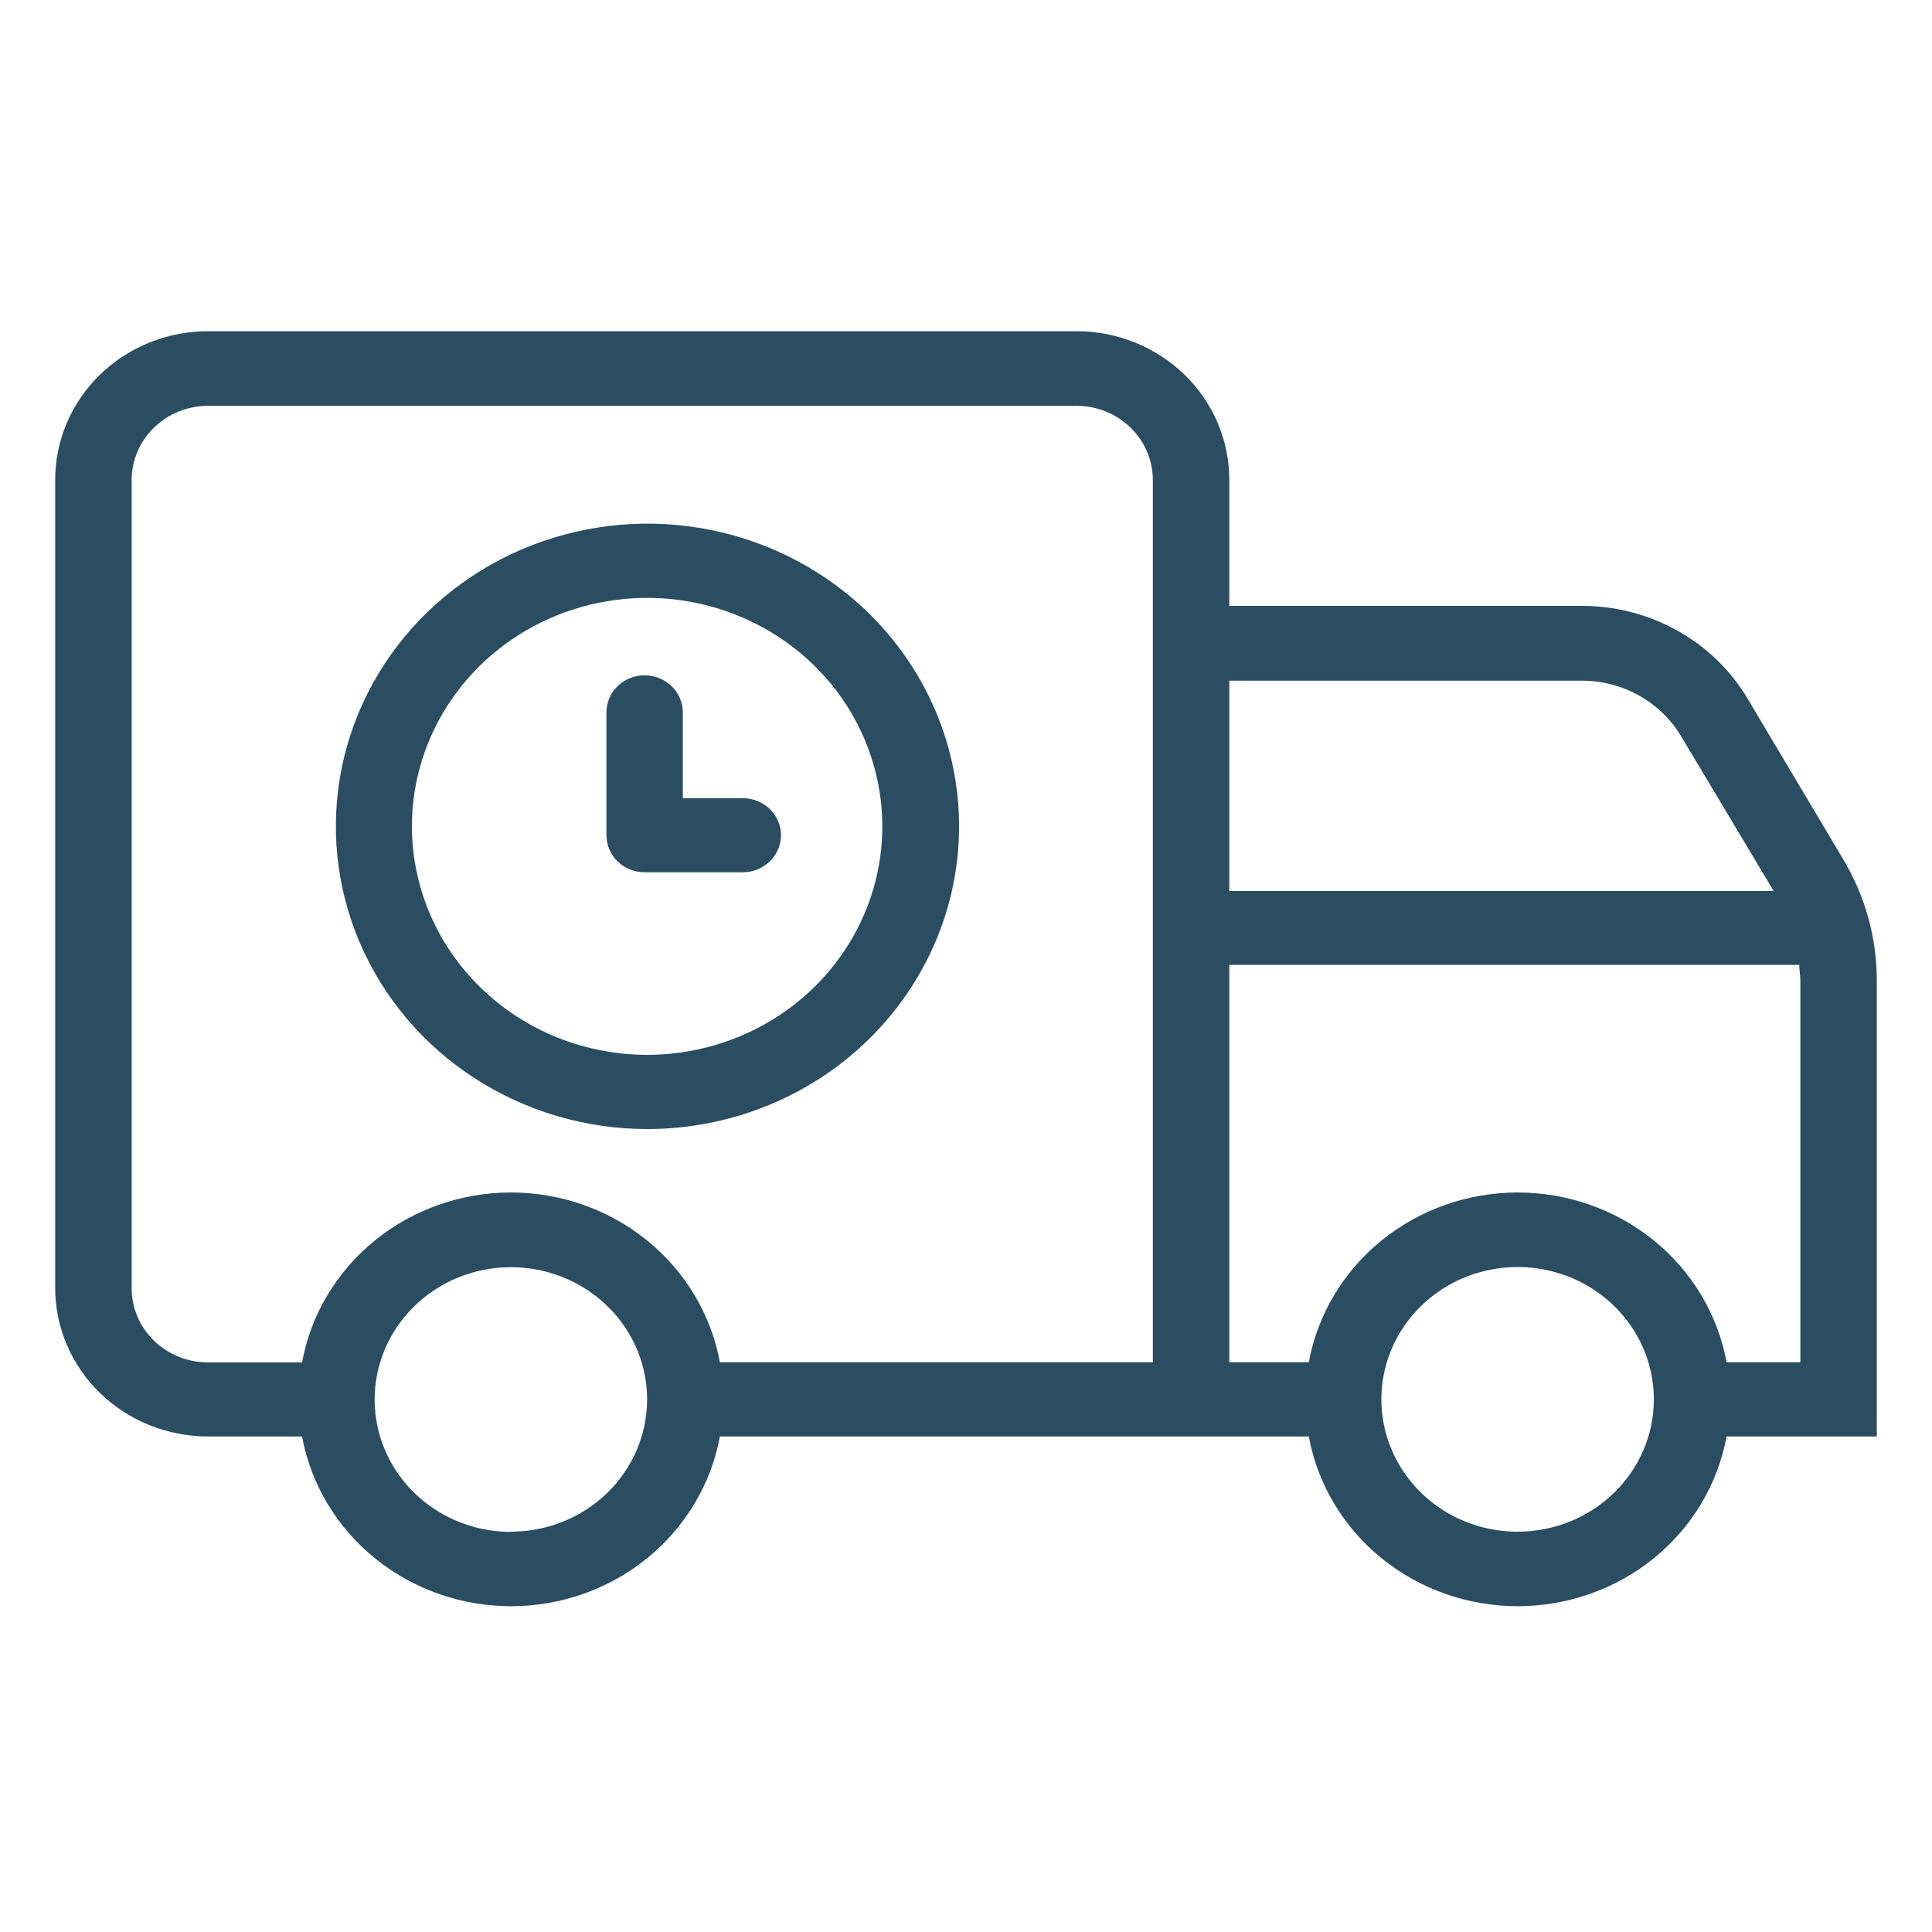
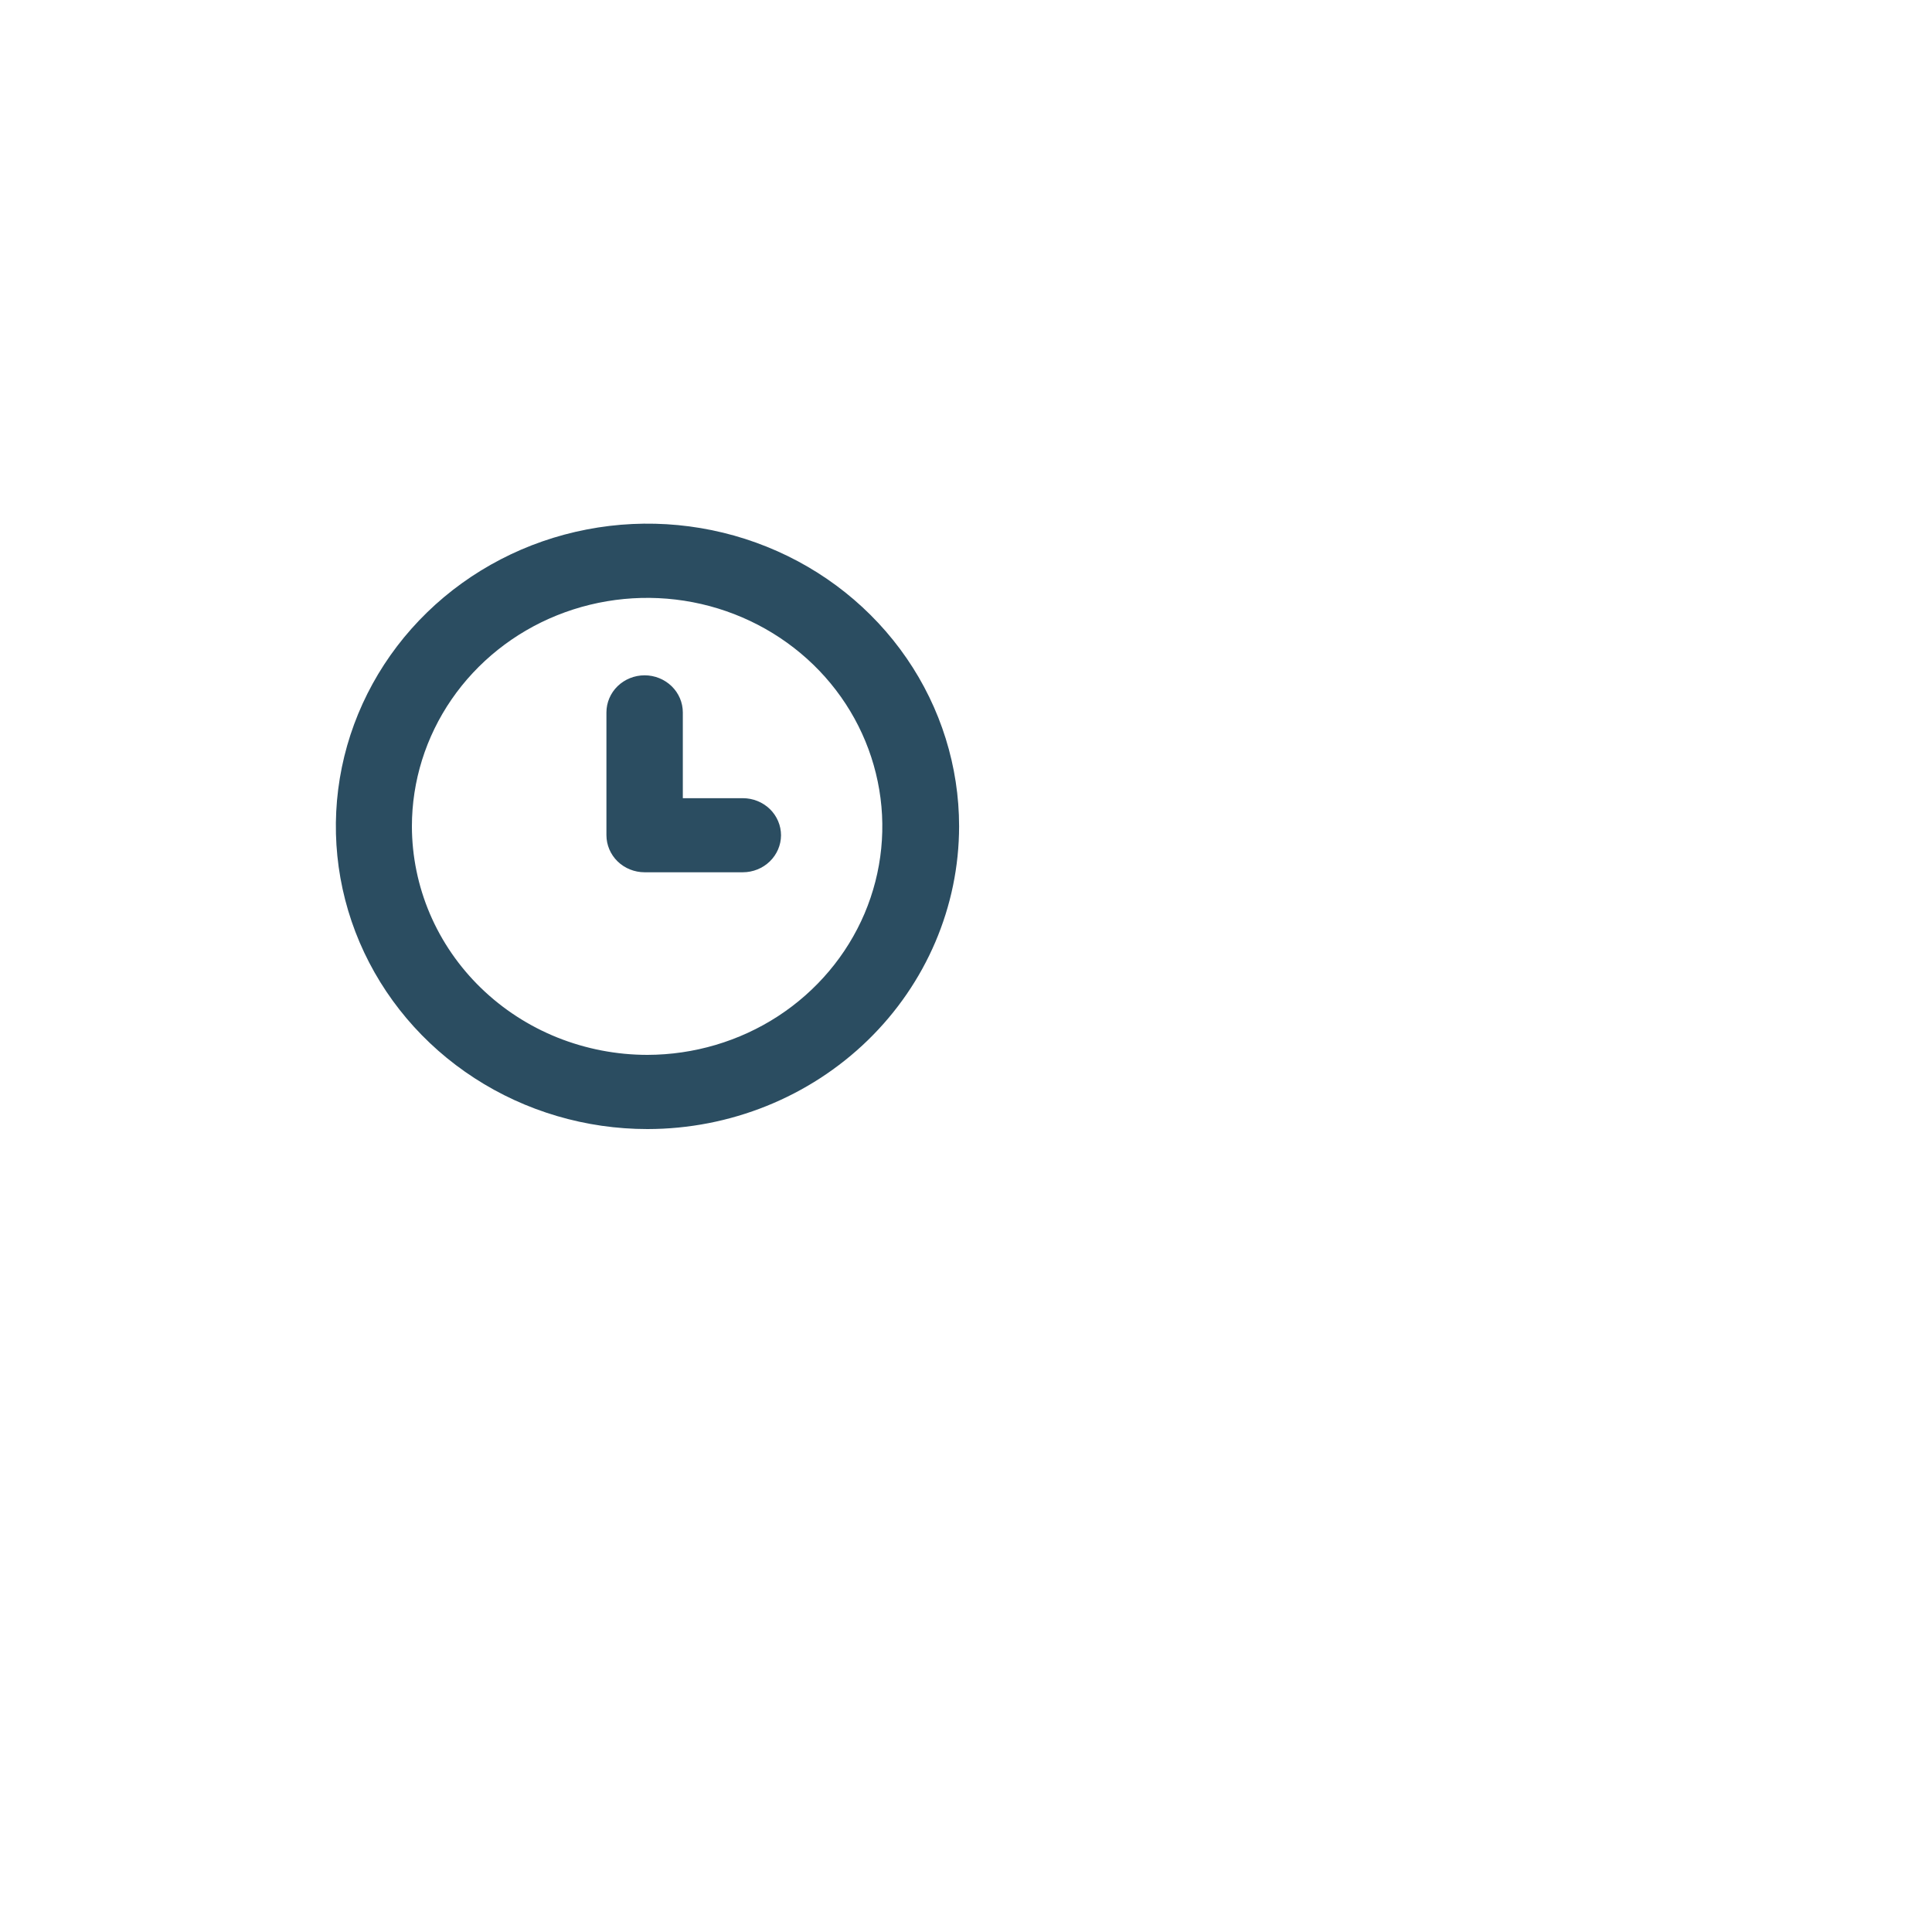
<svg xmlns="http://www.w3.org/2000/svg" width="35" height="35" viewBox="0 0 35 35" fill="none">
-   <path d="M34 25.351V17.762C34 16.99 33.79 16.233 33.391 15.566L31.66 12.658C31.357 12.147 30.92 11.723 30.395 11.428C29.869 11.133 29.273 10.977 28.666 10.976H22.27V8.69C22.27 7.977 21.978 7.292 21.459 6.788C20.939 6.283 20.235 6 19.501 6H3.769C3.035 6 2.33 6.283 1.811 6.788C1.292 7.292 1 7.977 1 8.69V23.333C1 24.047 1.292 24.731 1.811 25.235C2.33 25.74 3.035 26.023 3.769 26.023H5.472C5.631 26.886 6.098 27.666 6.79 28.228C7.482 28.79 8.355 29.098 9.257 29.098C10.159 29.098 11.032 28.79 11.724 28.228C12.416 27.666 12.882 26.886 13.042 26.023H23.71C23.869 26.886 24.335 27.666 25.027 28.228C25.719 28.79 26.593 29.098 27.494 29.098C28.396 29.098 29.27 28.79 29.962 28.228C30.654 27.666 31.12 26.886 31.279 26.023H34V25.351ZM28.659 12.331C29.023 12.332 29.381 12.425 29.696 12.602C30.012 12.779 30.273 13.034 30.456 13.34L32.131 16.141H22.27V12.331H28.659ZM5.469 24.681H3.769C3.402 24.681 3.05 24.54 2.79 24.288C2.53 24.035 2.385 23.693 2.385 23.337V8.697C2.385 8.34 2.53 7.998 2.79 7.746C3.05 7.493 3.402 7.352 3.769 7.352H19.501C19.868 7.352 20.22 7.493 20.48 7.746C20.739 7.998 20.885 8.34 20.885 8.697V24.678H13.042C12.882 23.816 12.416 23.035 11.724 22.473C11.032 21.911 10.159 21.603 9.257 21.603C8.355 21.603 7.482 21.911 6.79 22.473C6.098 23.035 5.631 23.816 5.472 24.678L5.469 24.681ZM9.255 27.751C8.767 27.751 8.29 27.611 7.884 27.347C7.478 27.084 7.162 26.709 6.975 26.271C6.788 25.832 6.739 25.35 6.835 24.885C6.93 24.42 7.166 23.993 7.511 23.658C7.857 23.322 8.297 23.094 8.776 23.002C9.255 22.91 9.751 22.958 10.202 23.14C10.653 23.322 11.038 23.63 11.309 24.024C11.58 24.419 11.724 24.883 11.723 25.357C11.721 25.992 11.46 26.6 10.998 27.048C10.535 27.496 9.909 27.748 9.255 27.748V27.751ZM23.71 24.678H22.27V17.479H32.595C32.595 17.573 32.615 17.668 32.615 17.762V24.678H31.279C31.12 23.816 30.654 23.035 29.962 22.473C29.27 21.911 28.396 21.603 27.494 21.603C26.593 21.603 25.719 21.911 25.027 22.473C24.335 23.035 23.869 23.816 23.71 24.678ZM27.496 27.748C27.008 27.749 26.53 27.609 26.124 27.346C25.718 27.083 25.401 26.708 25.214 26.27C25.026 25.832 24.977 25.35 25.072 24.885C25.167 24.42 25.401 23.992 25.747 23.657C26.091 23.321 26.531 23.092 27.01 23C27.489 22.907 27.985 22.954 28.436 23.135C28.887 23.317 29.273 23.624 29.544 24.018C29.816 24.413 29.961 24.876 29.961 25.351C29.961 25.986 29.701 26.596 29.238 27.046C28.775 27.495 28.147 27.748 27.493 27.748H27.496Z" fill="#2B4D61" />
  <path d="M17.375 14.97C17.375 13.886 17.044 12.825 16.424 11.924C15.804 11.022 14.922 10.319 13.89 9.904C12.859 9.489 11.724 9.38 10.629 9.592C9.534 9.803 8.528 10.326 7.738 11.093C6.949 11.86 6.411 12.837 6.193 13.9C5.975 14.964 6.087 16.067 6.514 17.069C6.942 18.071 7.665 18.928 8.594 19.53C9.522 20.133 10.614 20.454 11.73 20.454C13.227 20.453 14.662 19.874 15.72 18.846C16.778 17.818 17.374 16.424 17.375 14.97ZM7.462 14.97C7.462 14.152 7.712 13.352 8.18 12.671C8.648 11.991 9.313 11.46 10.091 11.147C10.869 10.834 11.726 10.751 12.552 10.91C13.378 11.069 14.137 11.463 14.734 12.041C15.33 12.619 15.736 13.356 15.901 14.159C16.067 14.961 15.983 15.793 15.662 16.55C15.34 17.306 14.795 17.953 14.095 18.409C13.396 18.864 12.572 19.108 11.73 19.11C11.17 19.11 10.616 19.003 10.098 18.796C9.58 18.588 9.11 18.283 8.714 17.899C8.317 17.514 8.003 17.058 7.788 16.555C7.574 16.053 7.463 15.514 7.462 14.97Z" fill="#2B4D61" />
  <path d="M14.149 15.133C14.149 14.954 14.076 14.783 13.947 14.657C13.817 14.531 13.641 14.46 13.457 14.46H12.37V12.907C12.37 12.728 12.297 12.557 12.167 12.431C12.037 12.305 11.861 12.234 11.678 12.234C11.494 12.234 11.318 12.305 11.188 12.431C11.059 12.557 10.986 12.728 10.986 12.907V15.129C10.986 15.307 11.059 15.479 11.188 15.605C11.318 15.731 11.494 15.802 11.678 15.802H13.457C13.64 15.802 13.816 15.731 13.945 15.606C14.075 15.48 14.148 15.31 14.149 15.133Z" fill="#2B4D61" />
</svg>